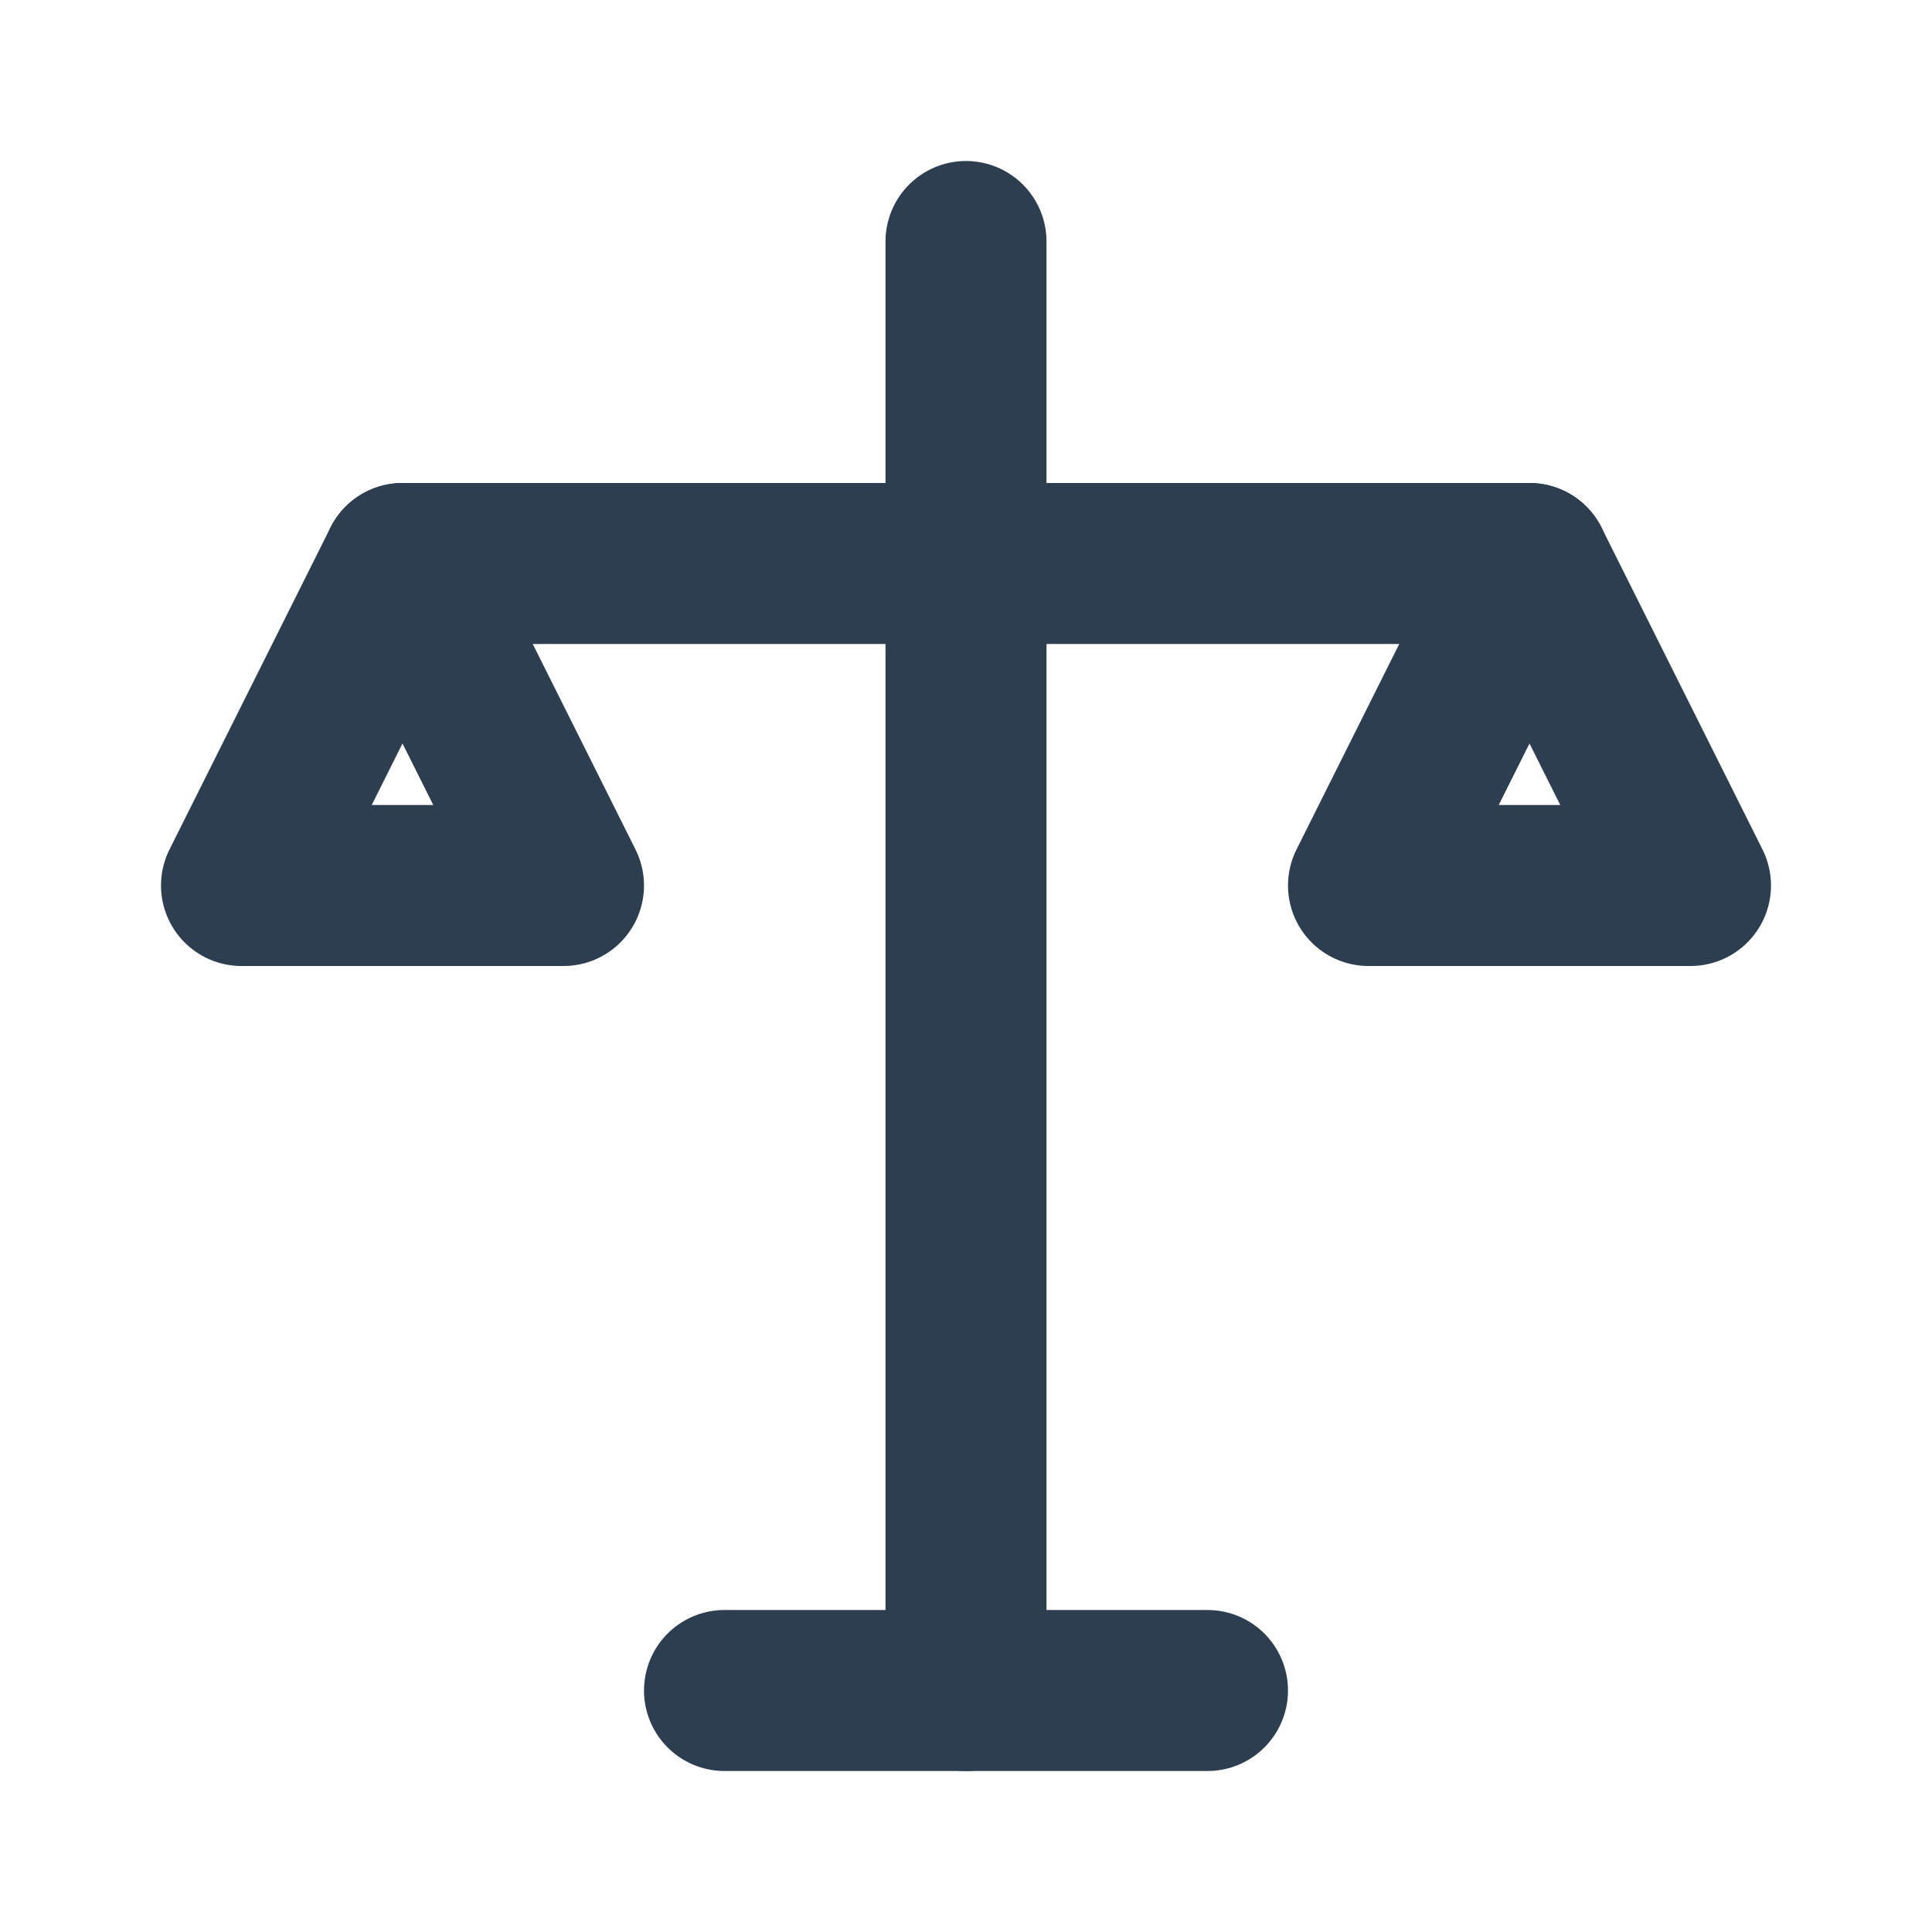
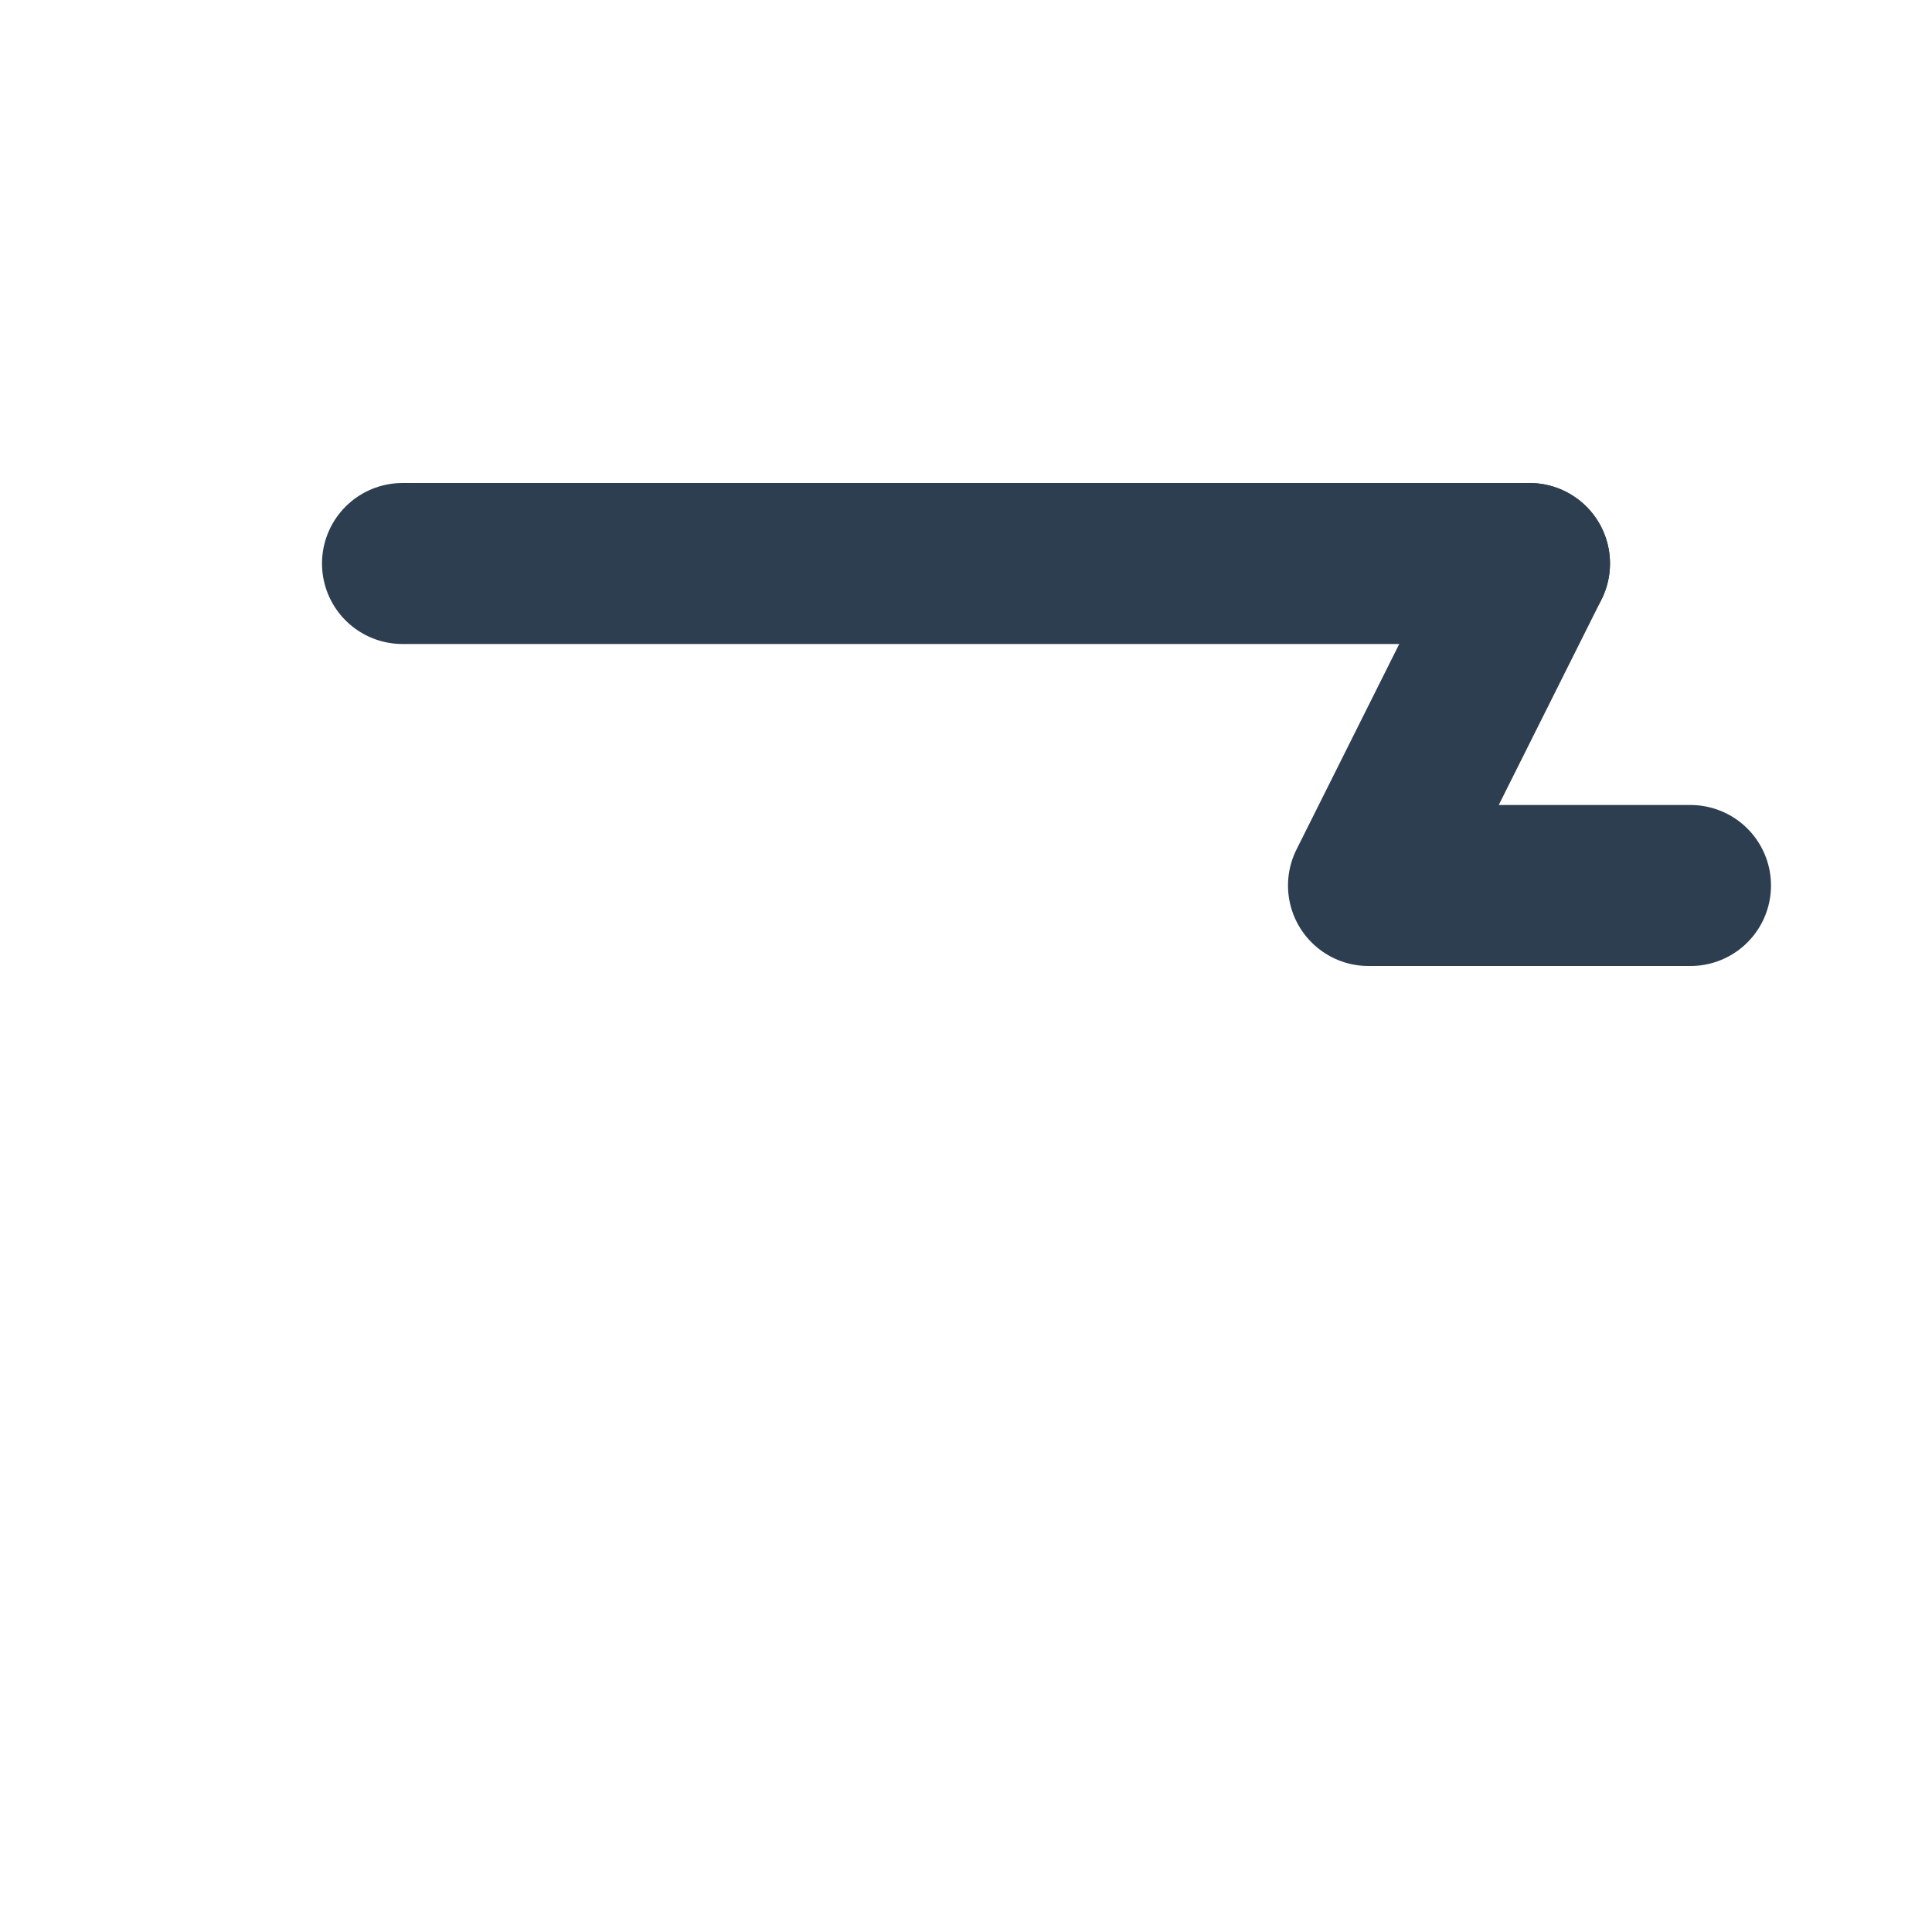
<svg xmlns="http://www.w3.org/2000/svg" width="32" height="32" viewBox="0 0 24 24" fill="none" stroke="#2c3e50" stroke-width="2" stroke-linecap="round" stroke-linejoin="round">
-   <line x1="12" y1="3" x2="12" y2="21" />
  <line x1="5" y1="7" x2="19" y2="7" />
-   <path d="M5 7 L3 11 L7 11 Z" />
-   <path d="M19 7 L17 11 L21 11 Z" />
-   <line x1="9" y1="21" x2="15" y2="21" />
+   <path d="M19 7 L17 11 L21 11 " />
</svg>